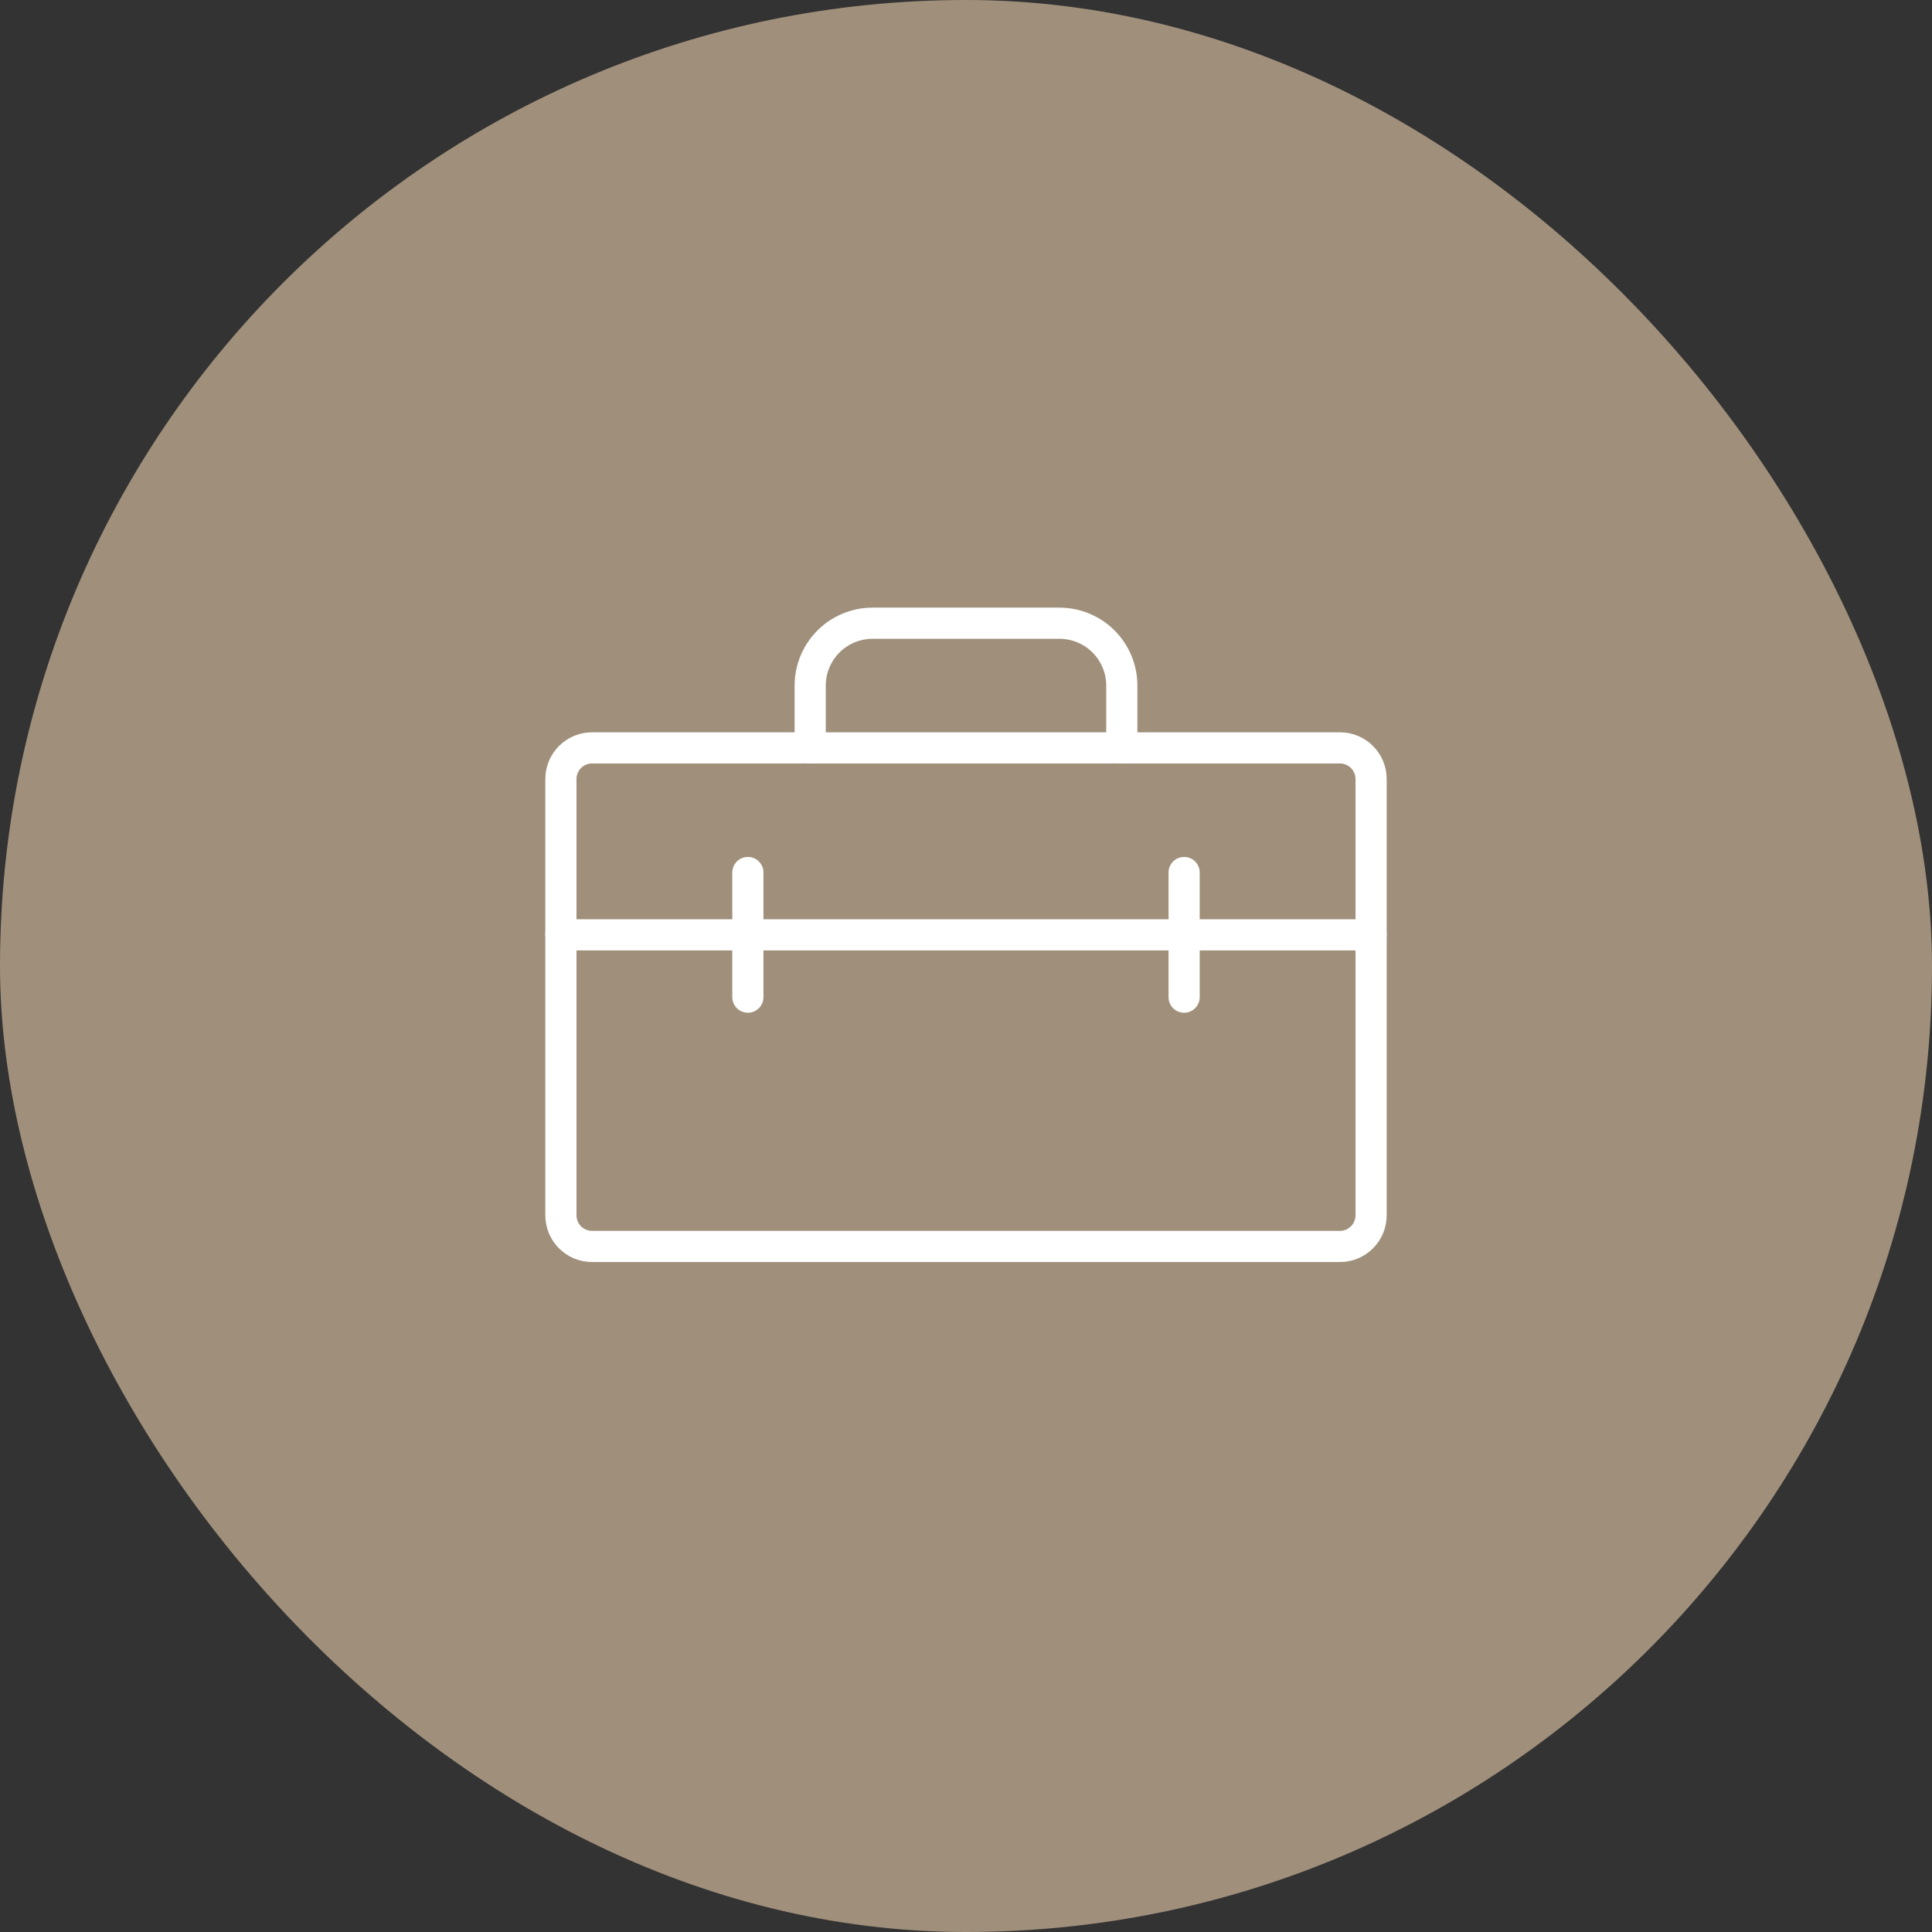
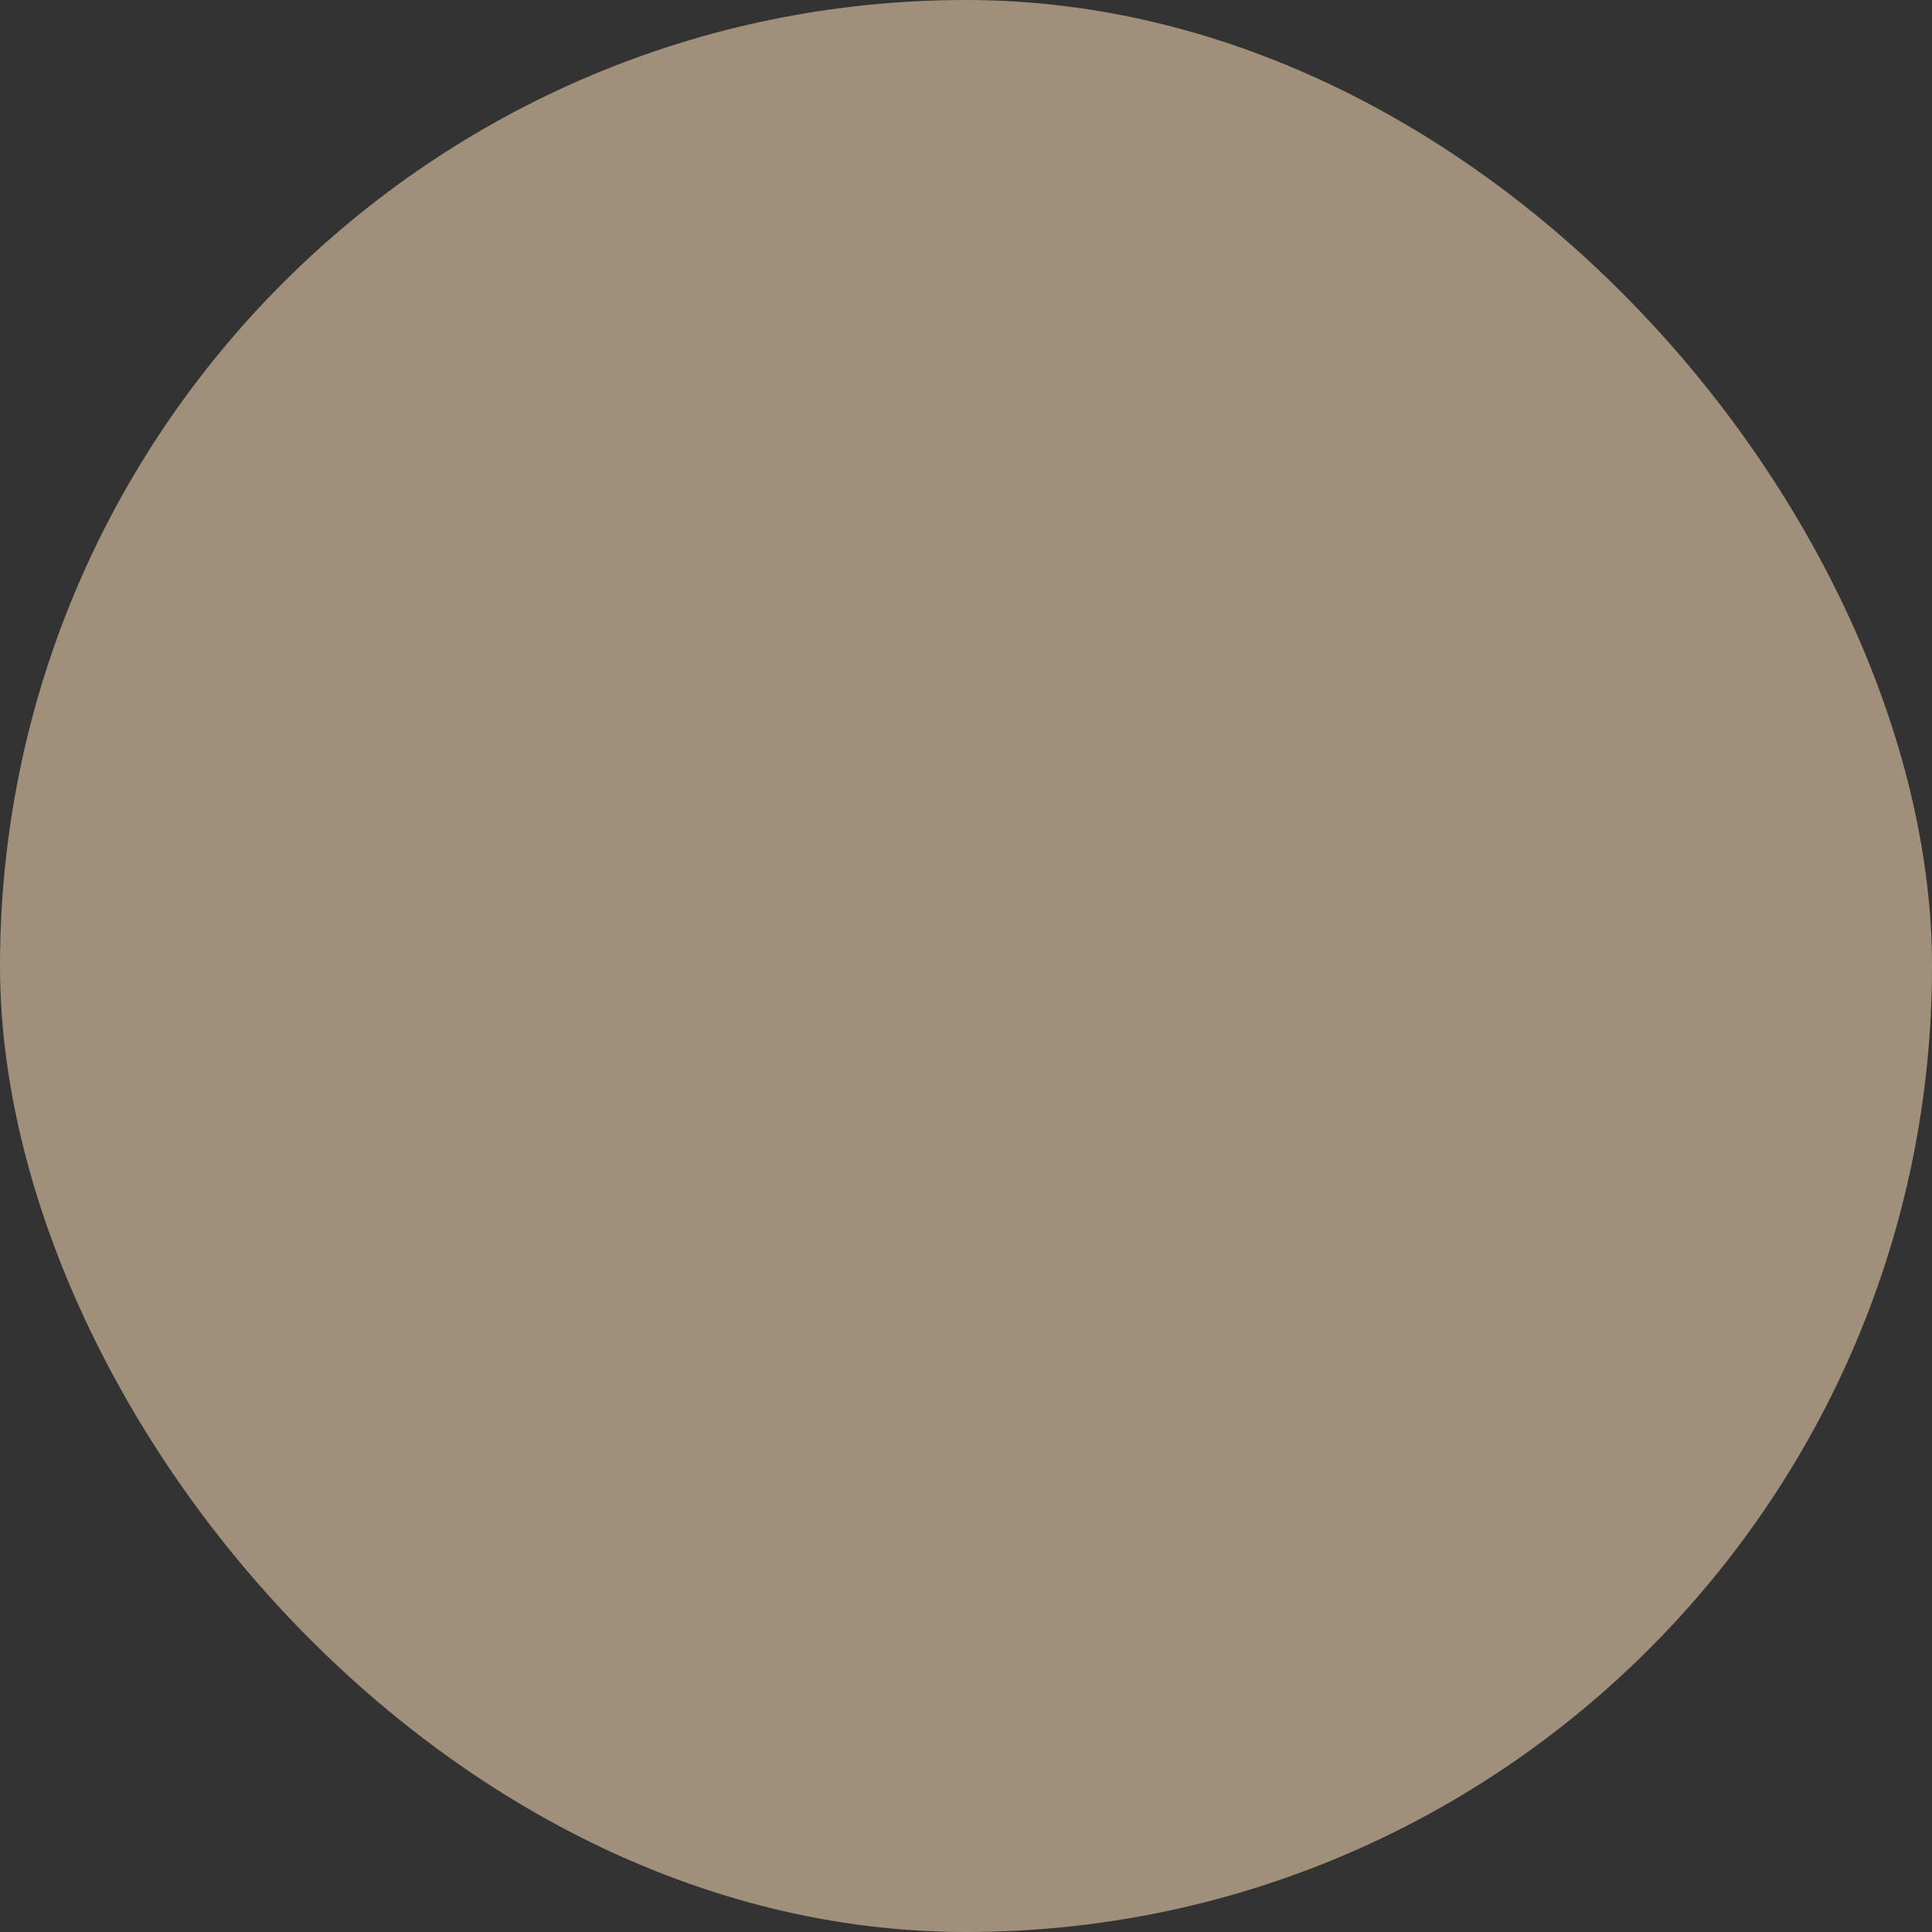
<svg xmlns="http://www.w3.org/2000/svg" width="62" height="62" viewBox="0 0 62 62" fill="none">
  <rect x="0" y="0" width="62" height="62" fill="#333333" stroke="none" />
  <rect width="62" height="62" rx="31" fill="#A0907B" />
  <g clip-path="url(#clip0_58_541)">
-     <path d="M43 24H19C18.448 24 18 24.448 18 25V39C18 39.552 18.448 40 19 40H43C43.552 40 44 39.552 44 39V25C44 24.448 43.552 24 43 24Z" stroke="white" stroke-linecap="round" stroke-linejoin="round" />
+     <path d="M43 24C18.448 24 18 24.448 18 25V39C18 39.552 18.448 40 19 40H43C43.552 40 44 39.552 44 39V25C44 24.448 43.552 24 43 24Z" stroke="white" stroke-linecap="round" stroke-linejoin="round" />
    <path d="M18 30H44" stroke="white" stroke-linecap="round" stroke-linejoin="round" />
    <path d="M24 28V32" stroke="white" stroke-linecap="round" stroke-linejoin="round" />
    <path d="M38 28V32" stroke="white" stroke-linecap="round" stroke-linejoin="round" />
-     <path d="M36 24V22C36 21.47 35.789 20.961 35.414 20.586C35.039 20.211 34.53 20 34 20H28C27.47 20 26.961 20.211 26.586 20.586C26.211 20.961 26 21.47 26 22V24" stroke="white" stroke-linecap="round" stroke-linejoin="round" />
  </g>
  <defs>
    <clipPath id="clip0_58_541">
-       <rect width="32" height="32" fill="white" transform="translate(15 15)" />
-     </clipPath>
+       </clipPath>
  </defs>
</svg>